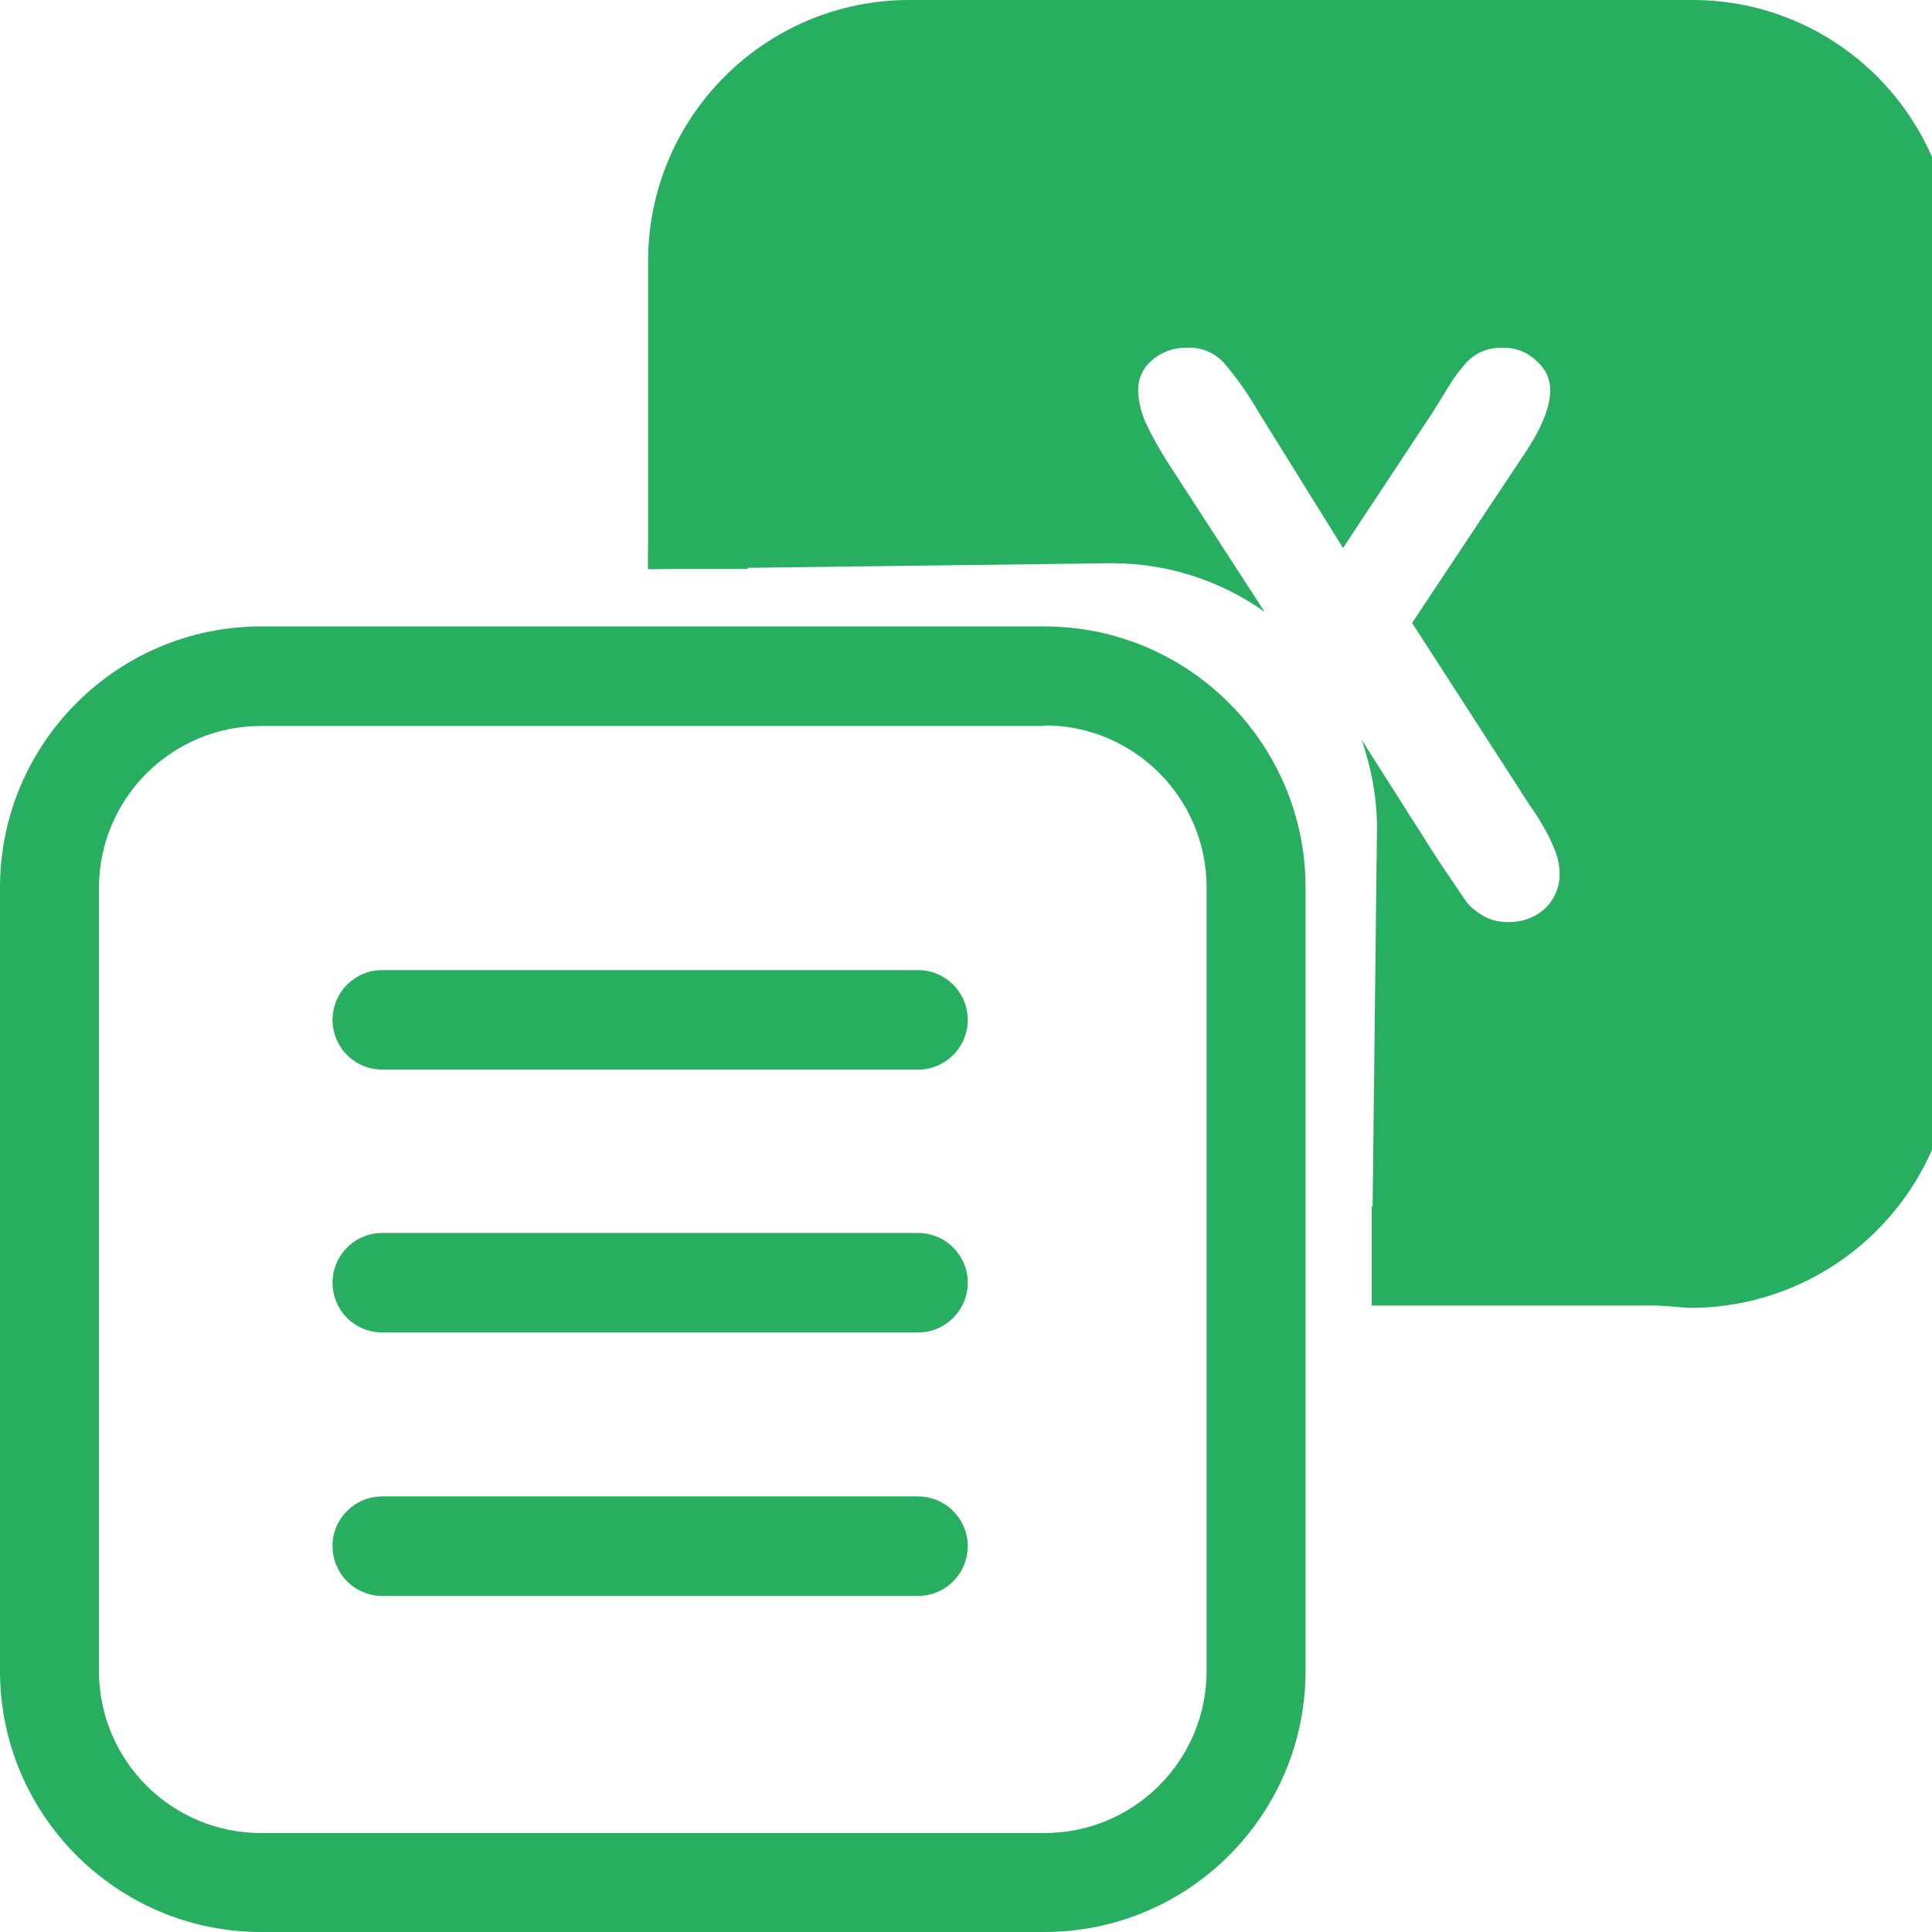
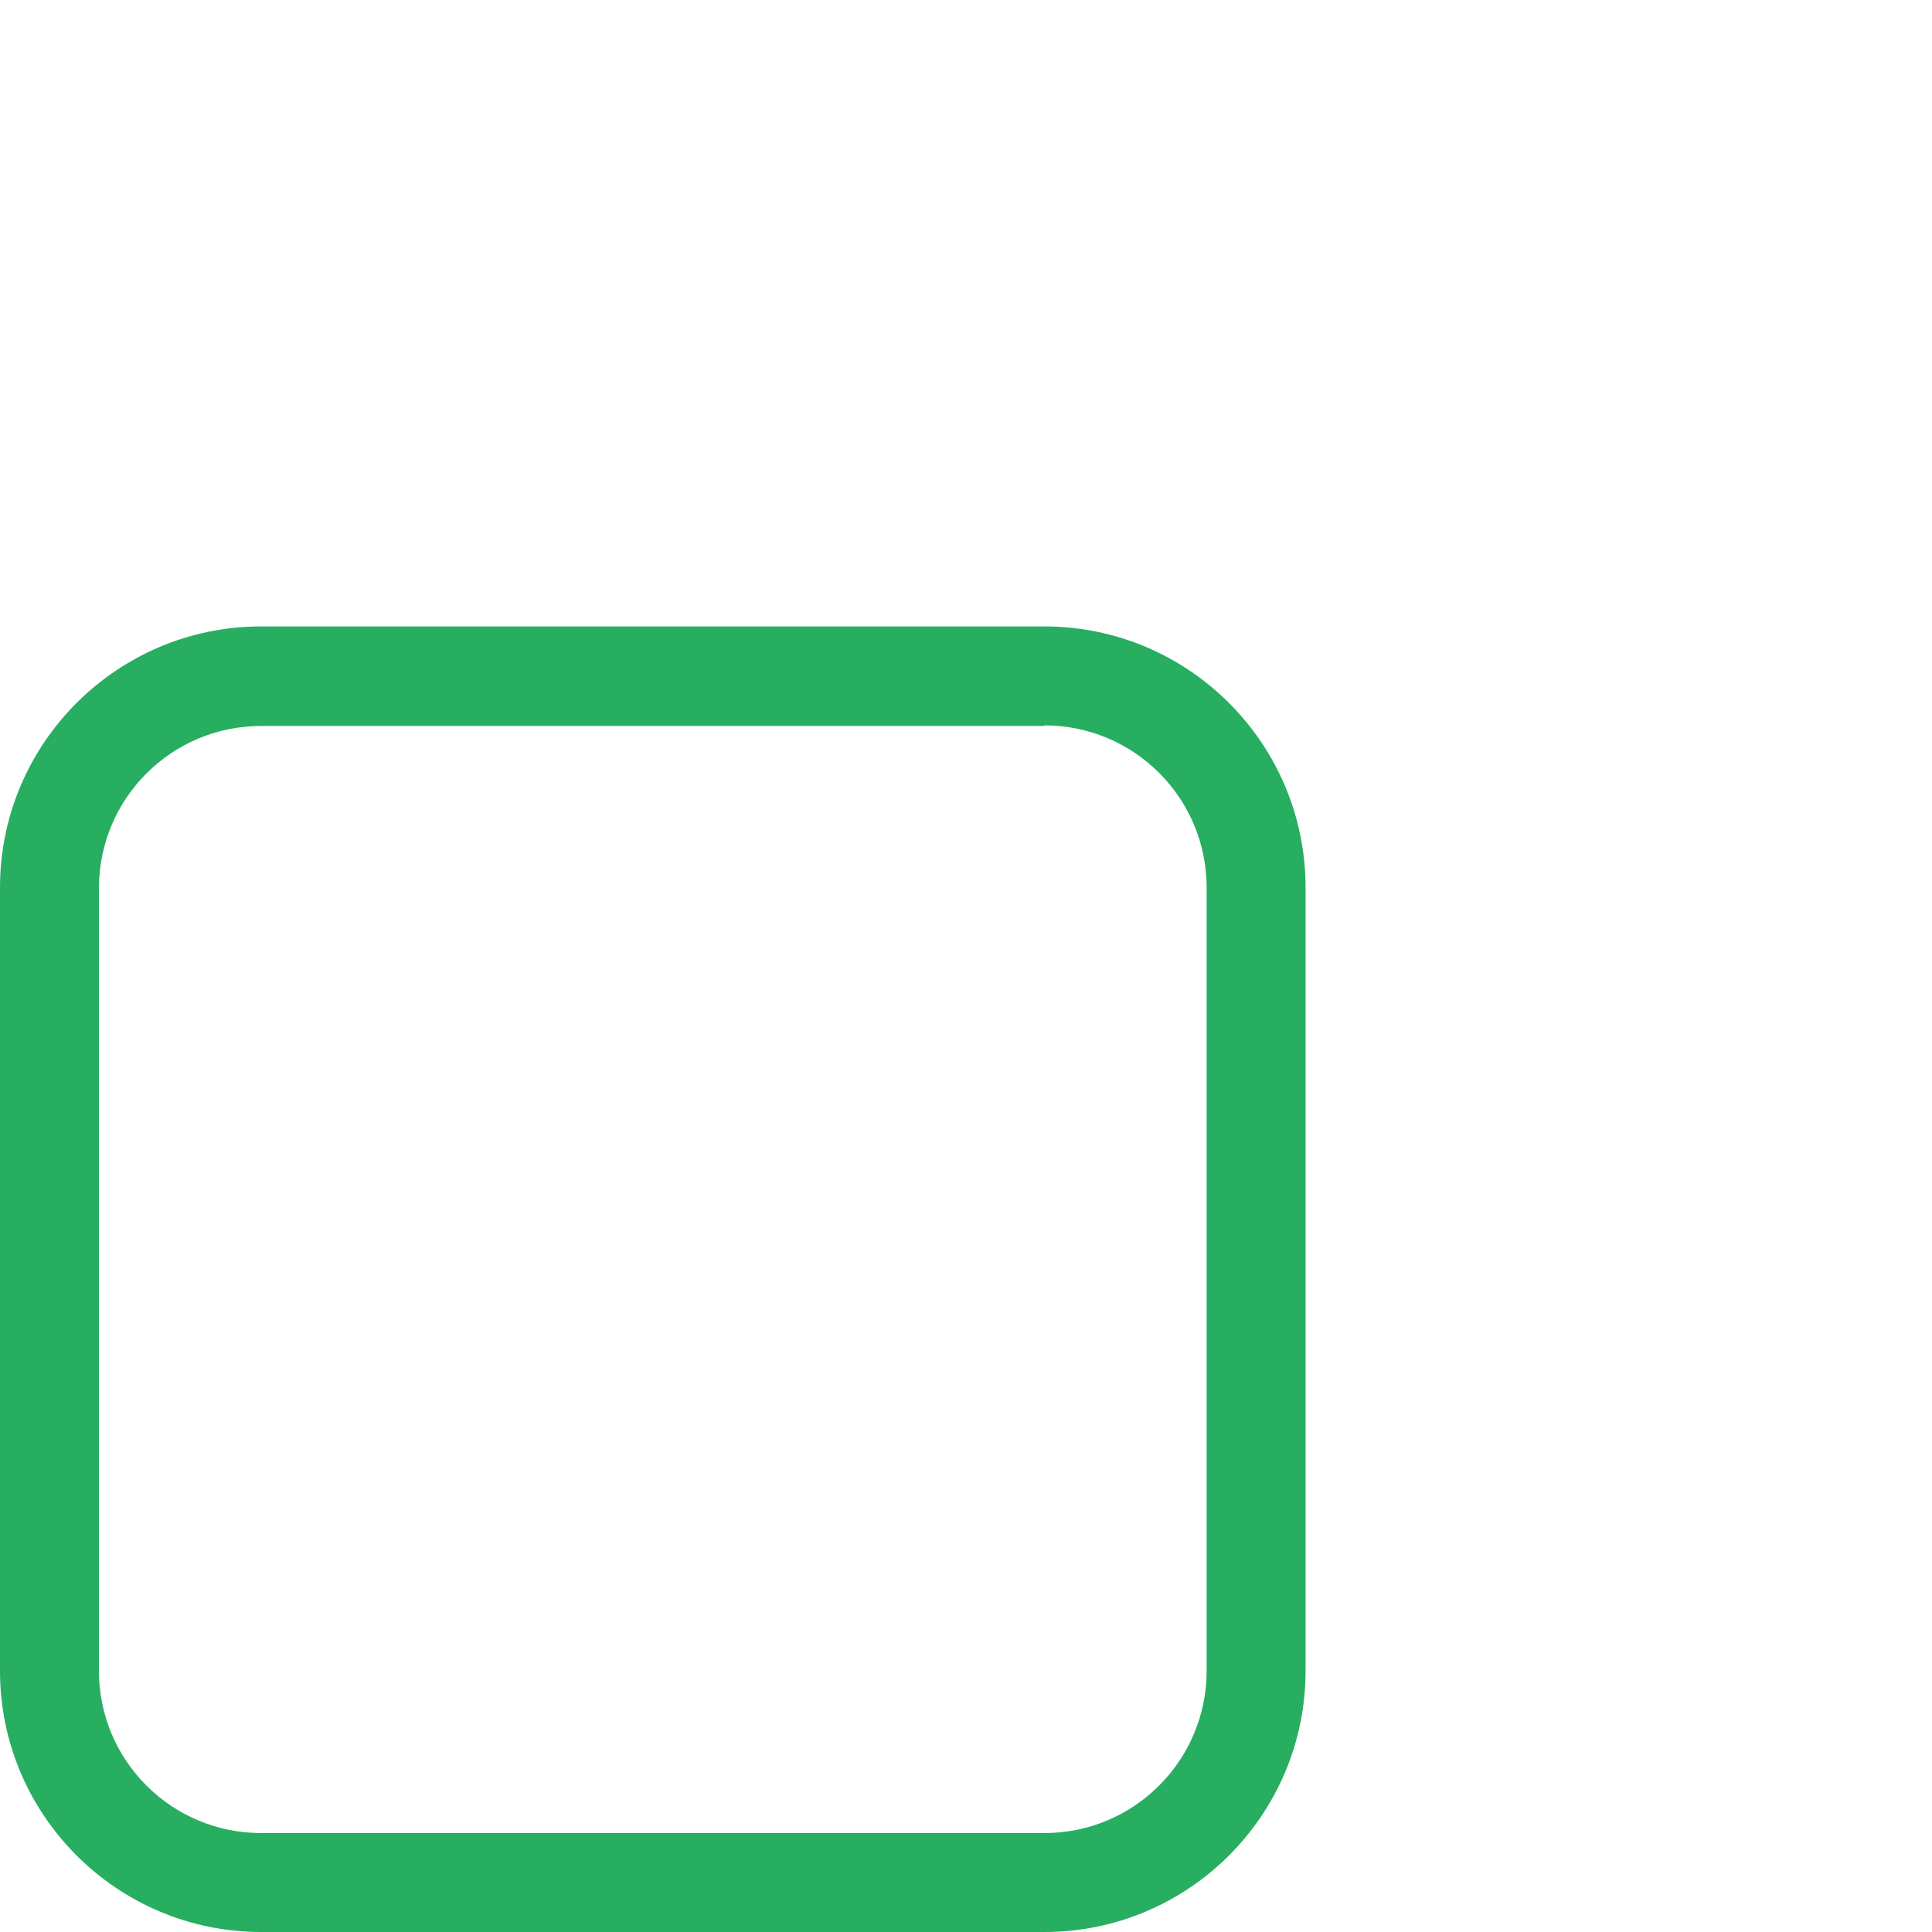
<svg xmlns="http://www.w3.org/2000/svg" id="eZBfgOYp4291" viewBox="0 0 33 33" shape-rendering="geometricPrecision" text-rendering="geometricPrecision" project-id="7f033715dfe747a0b23f268ff05d95af" export-id="76503204536949f284d857b57111388f" cached="true">
  <path d="M17.84,12.4h-13.38c-1.526-0-2.764,1.234-2.77,2.76v13.38c0,1.53,1.24,2.77,2.77,2.77h13.38c1.53,0,2.77-1.24,2.77-2.77v-13.38c0-1.53-1.24-2.77-2.77-2.77v.01ZM4.46,10.7C2,10.7,0,12.7,0,15.16v13.38C0,31,2,33,4.46,33h13.38c2.46,0,4.46-2,4.46-4.46v-13.38c0-2.46-2-4.46-4.46-4.46h-13.38Z" clip-rule="evenodd" fill="#27ae60" fill-rule="evenodd" />
-   <path d="M15.53,1.7h13.38c1.526-0,2.764,1.234,2.77,2.76v13.38c0,1.53-1.24,2.77-2.77,2.77h-5.48v1.69h5.48c2.47,0,4.46-2,4.46-4.46v-13.38C33.37,2,31.37,0,28.91,0h-13.38c-2.46,0-4.46,2-4.46,4.46v5.26h1.7v-5.26c-0-1.526,1.234-2.764,2.76-2.77v.01Z" clip-rule="evenodd" fill="#27ae60" fill-rule="evenodd" />
-   <path d="M11.12,4.6c0-2.5,2.03-4.52,4.52-4.52h13.22c2.5,0,4.52,2.02,4.52,4.52v13.22c0,2.5-2.02,4.52-4.52,4.52l-5.43-.43.09-7.77c0-.53-.1-1.03-.26-1.5l1.31,2.06.44.65c.07.12.18.2.3.28.13.08.28.12.46.12.17,0,.32-.04.45-.11.261-.141.422-.414.42-.71c0-.16-.04-.33-.12-.5-.08-.19-.21-.42-.4-.69l-2-3.1l1.86-2.8c.34-.49.5-.88.5-1.17c0-.2-.08-.37-.23-.5-.157-.155-.37-.238-.59-.23-.24-.009-.471.09-.63.27-.08.1-.17.2-.26.35l-.31.5-1.52,2.3-1.43-2.3c-.178-.313-.385-.607-.62-.88-.162-.166-.388-.254-.62-.24-.221-.006-.436.072-.6.22-.145.121-.23.301-.23.49c0,.17.04.36.12.55.111.238.238.469.38.69l1.66,2.56c-.76-.539-1.668-.829-2.6-.83l-7.93.1.05-5.12ZM5.68,17.42c0-.47.38-.85.85-.85h9.15c.304,0,.584.162.736.425s.152.587,0,.85-.432.425-.736.425h-9.15c-.225,0-.442-.09-.601-.249s-.249-.376-.249-.601Zm0,4.49c0-.47.38-.85.85-.85h9.15c.469,0,.85.381.85.85s-.381.85-.85.85h-9.15c-.225,0-.442-.09-.601-.249s-.249-.376-.249-.601Zm0,4.49c0-.46.38-.84.85-.84h9.15c.304,0,.584.162.736.425s.152.587,0,.85-.432.425-.736.425h-9.15c-.225,0-.442-.09-.601-.249s-.249-.376-.249-.601v-.01Z" clip-rule="evenodd" fill="#27ae60" fill-rule="evenodd" />
</svg>